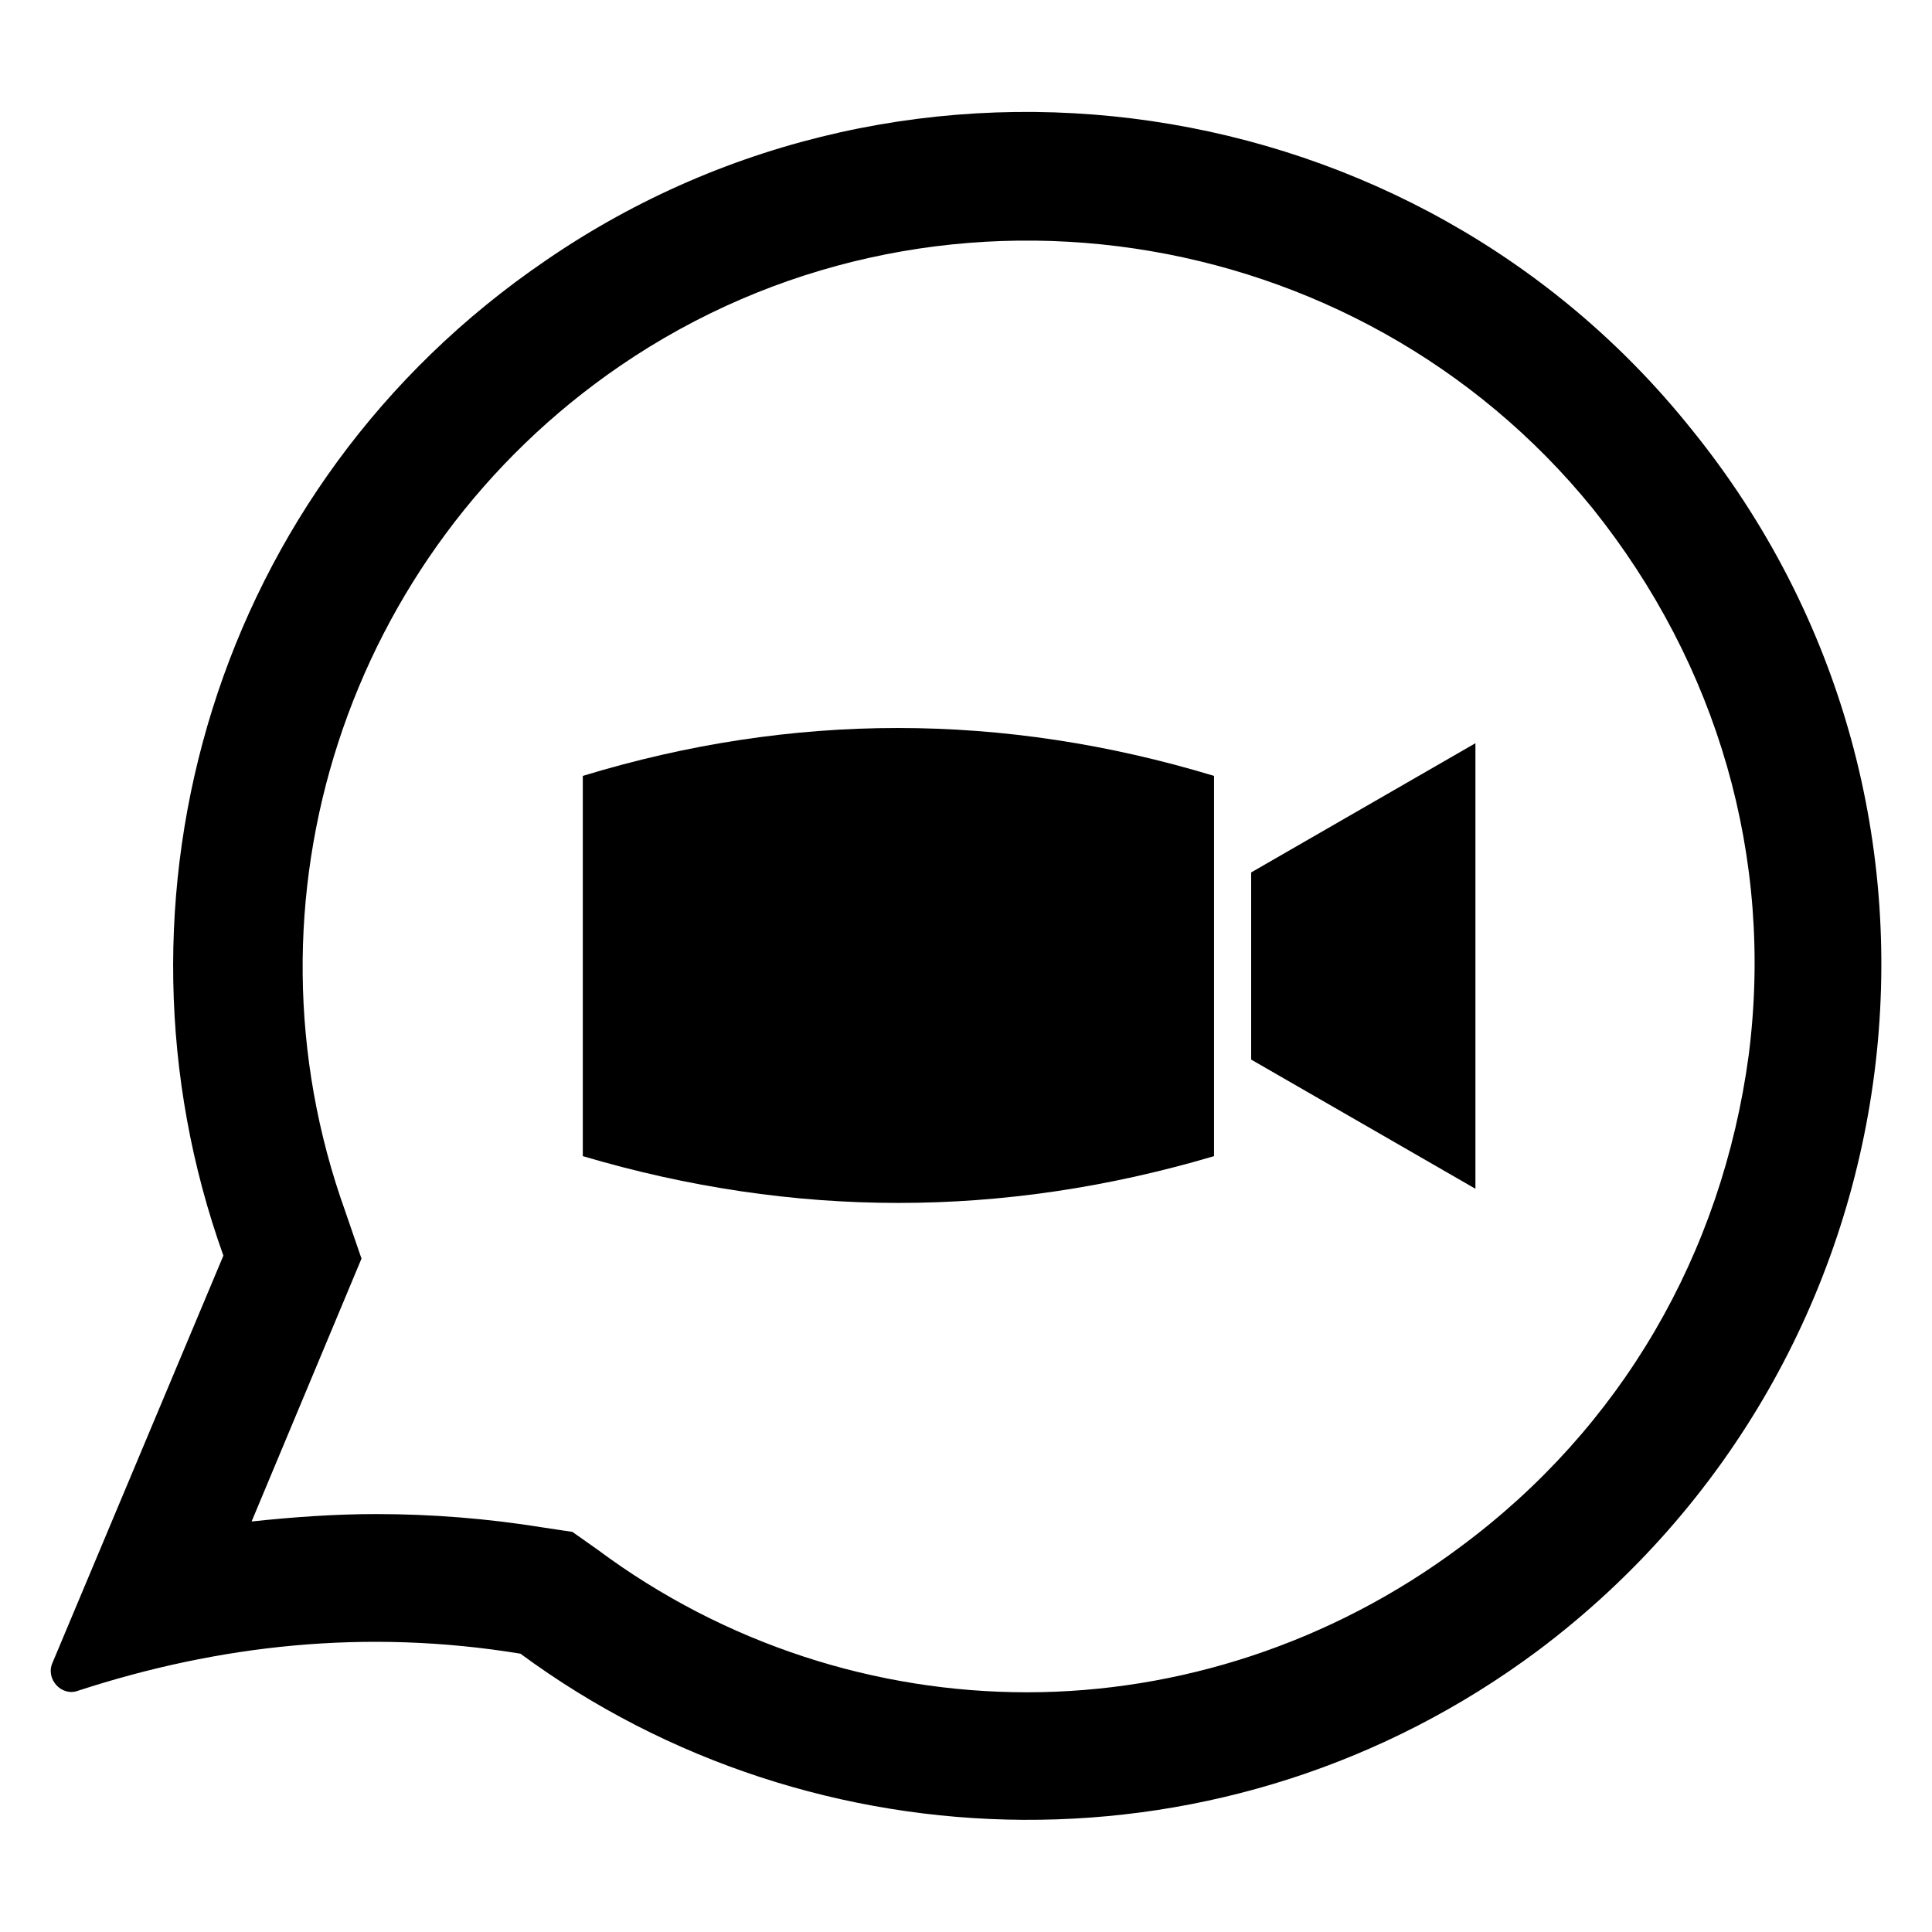
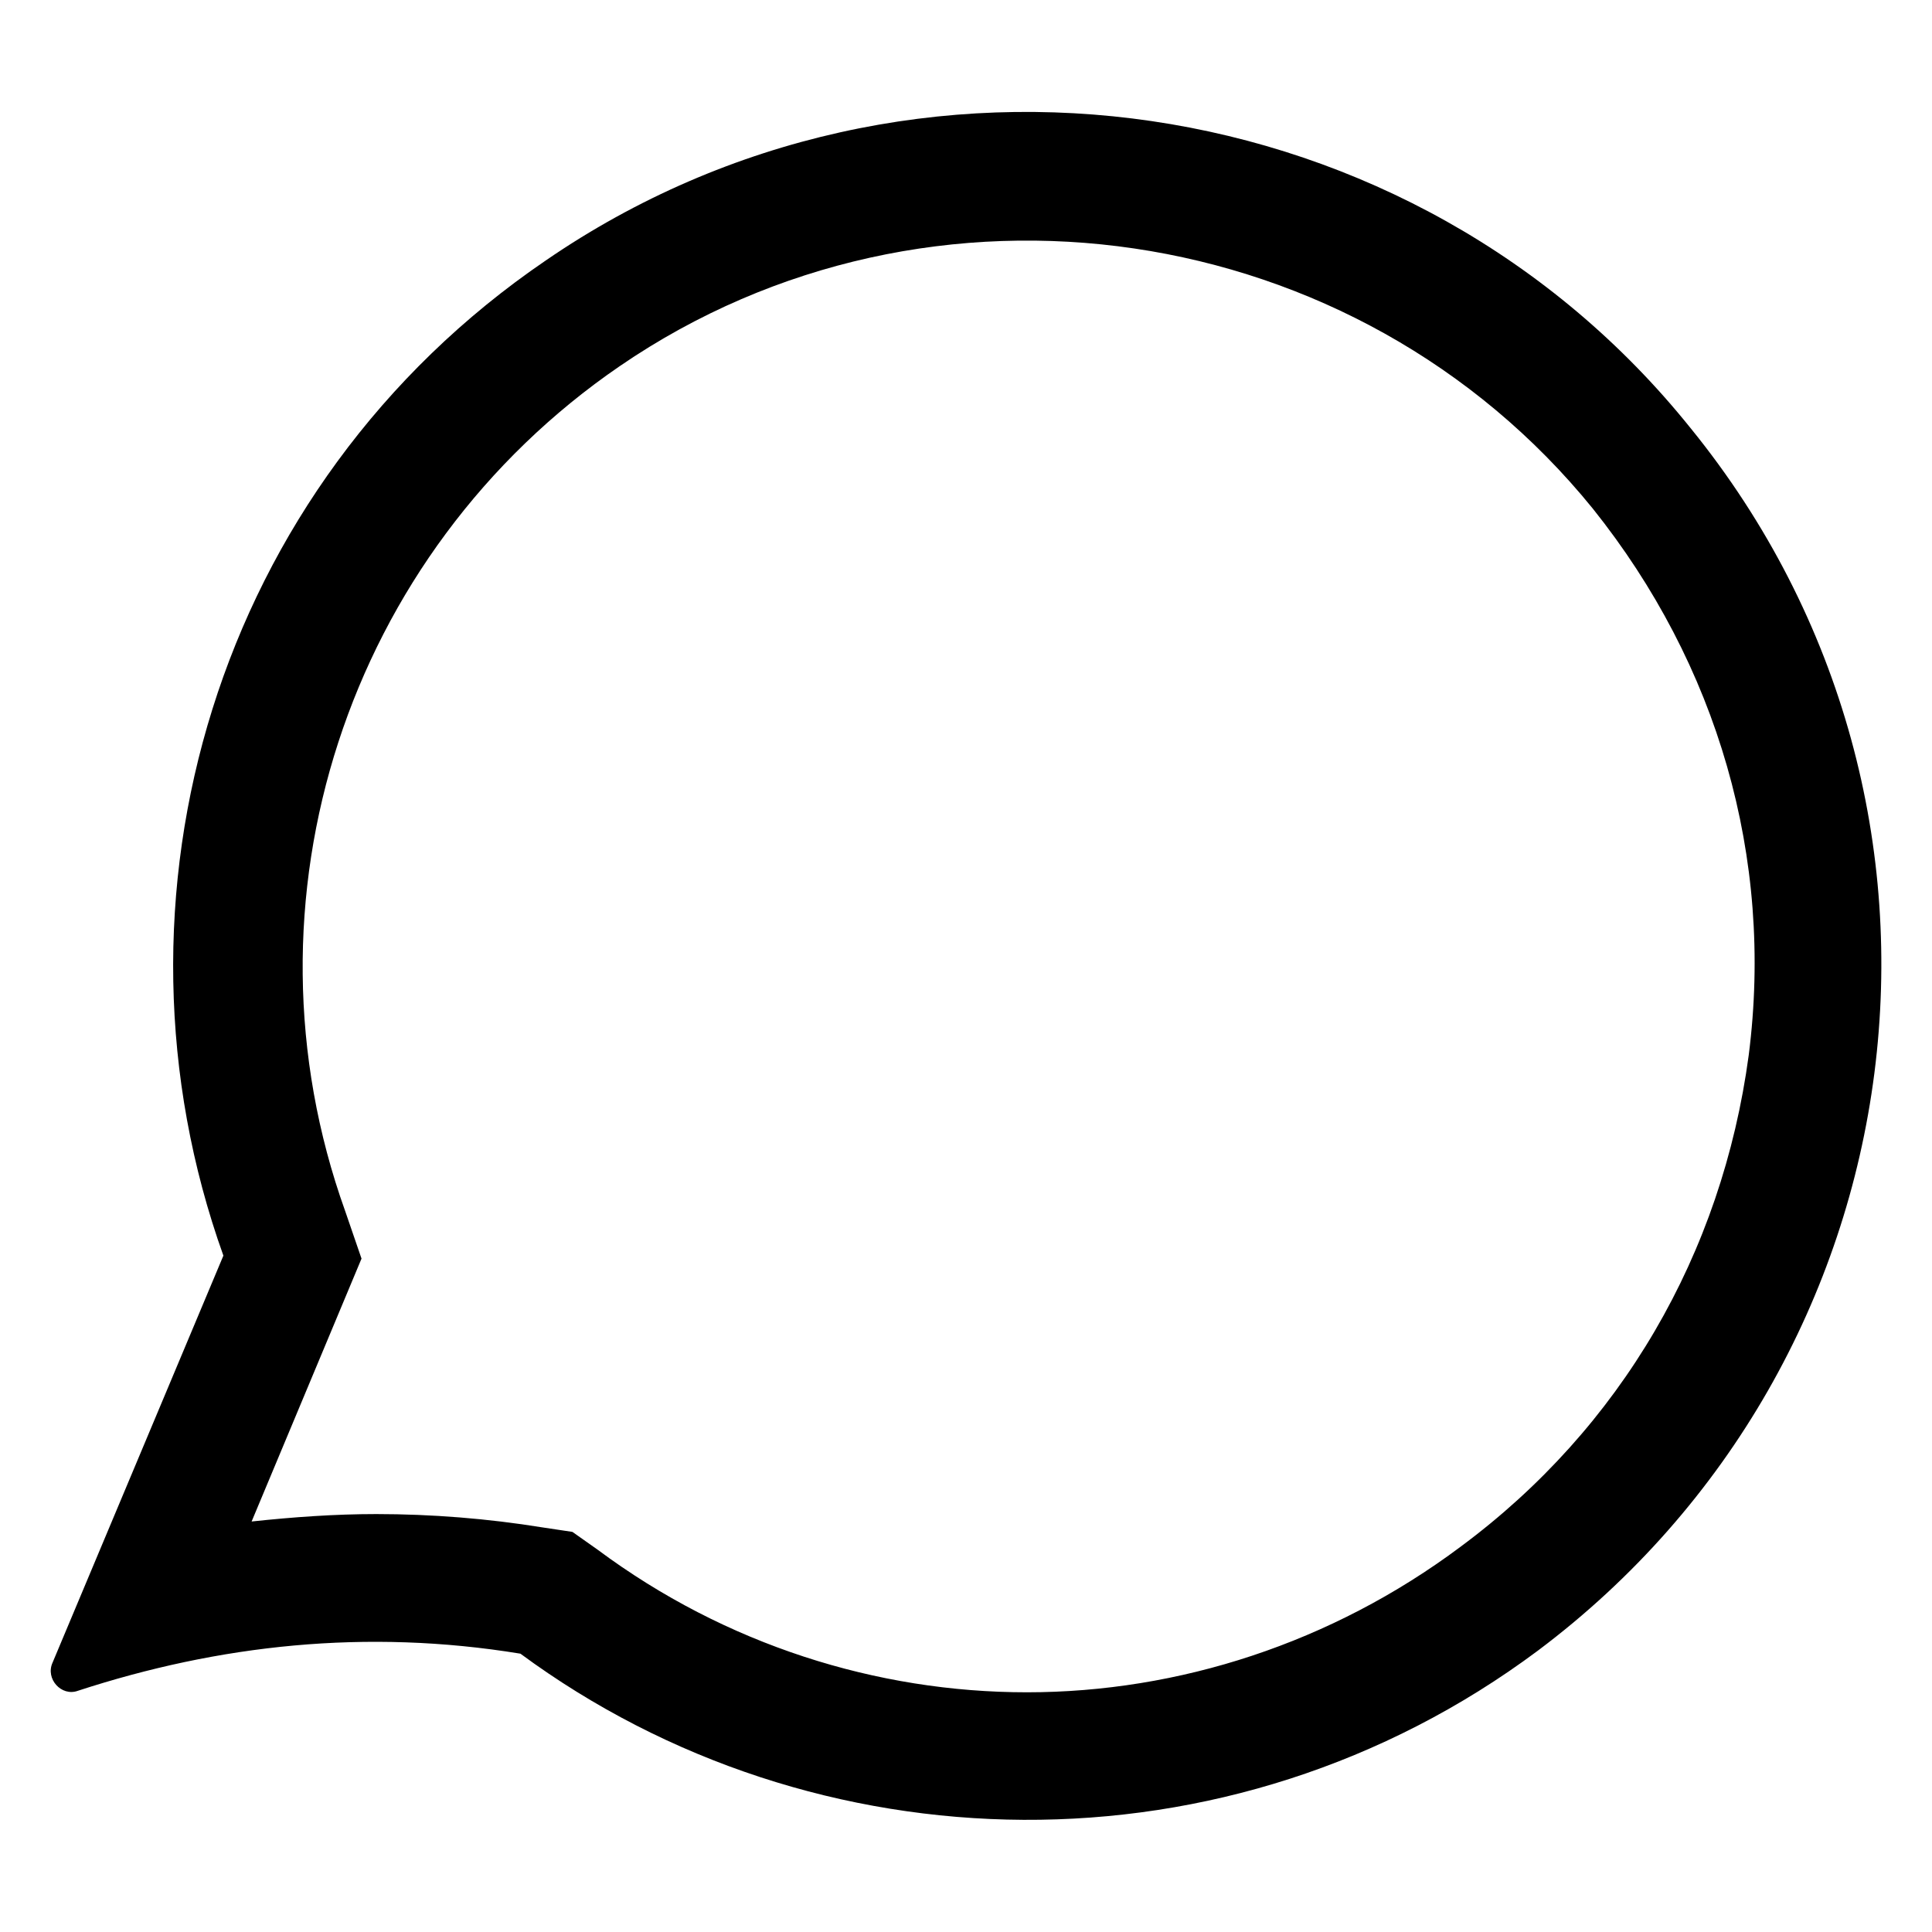
<svg xmlns="http://www.w3.org/2000/svg" fill="#000000" width="800px" height="800px" version="1.1" viewBox="144 144 512 512">
  <g>
-     <path d="m475.57 400v24.797l59.434 34.242v-118.08l-59.434 34.246z" />
-     <path d="m298.45 349.62v100.77c55.891 16.531 111.39 16.531 167.28 0v-100.77c-55.891-16.926-111.79-16.926-167.28 0z" />
-     <path d="m592.07 257.52c-73.207-91.316-206.64-111-303.46-44.477-87.773 59.828-119.26 169.25-85.41 263.71l-45.266 107.85c-1.969 4.328 2.363 9.055 6.691 7.477 37.391-12.203 76.359-16.531 117.29-9.84 77.934 57.465 187.75 60.223 269.62-0.789 102.34-76.75 122.02-223.56 40.539-323.93zm-61.008 296.38c-34.242 25.586-74.785 38.574-114.93 38.574-39.754 0-79.902-12.594-113.75-37.785l-6.691-4.723-7.871-1.18c-14.562-2.363-29.52-3.543-44.082-3.543-11.02 0-22.043 0.789-33.062 1.969l29.125-69.668-4.328-12.594c-29.52-82.262 0.395-174.37 72.816-223.96 82.262-56.285 195.23-39.359 257.81 37.785 33.062 41.328 48.02 92.496 41.328 144.84-7.09 52.738-33.852 98.793-76.363 130.28z" />
+     <path d="m592.07 257.52c-73.207-91.316-206.64-111-303.46-44.477-87.773 59.828-119.26 169.25-85.41 263.71l-45.266 107.85c-1.969 4.328 2.363 9.055 6.691 7.477 37.391-12.203 76.359-16.531 117.29-9.84 77.934 57.465 187.75 60.223 269.62-0.789 102.34-76.75 122.02-223.56 40.539-323.93m-61.008 296.38c-34.242 25.586-74.785 38.574-114.93 38.574-39.754 0-79.902-12.594-113.75-37.785l-6.691-4.723-7.871-1.18c-14.562-2.363-29.52-3.543-44.082-3.543-11.02 0-22.043 0.789-33.062 1.969l29.125-69.668-4.328-12.594c-29.52-82.262 0.395-174.37 72.816-223.96 82.262-56.285 195.23-39.359 257.81 37.785 33.062 41.328 48.02 92.496 41.328 144.84-7.09 52.738-33.852 98.793-76.363 130.28z" />
  </g>
</svg>